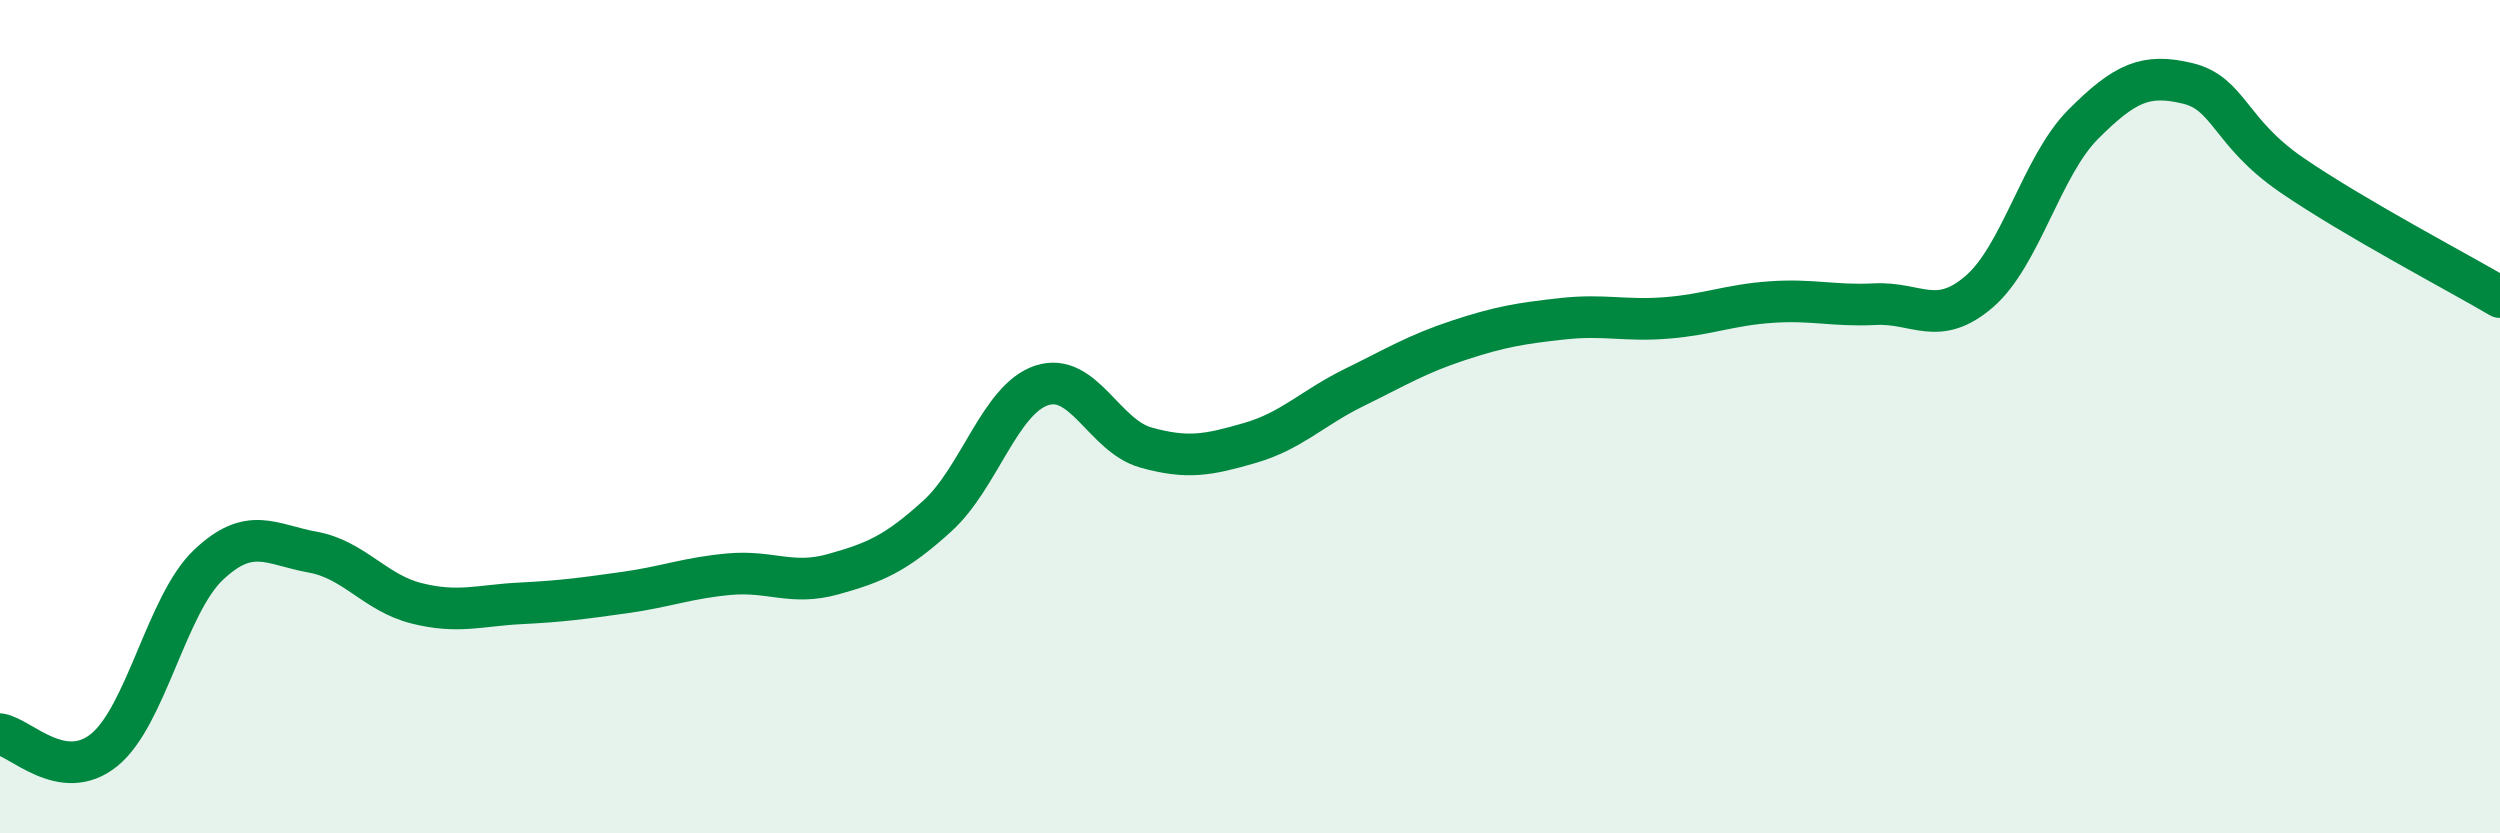
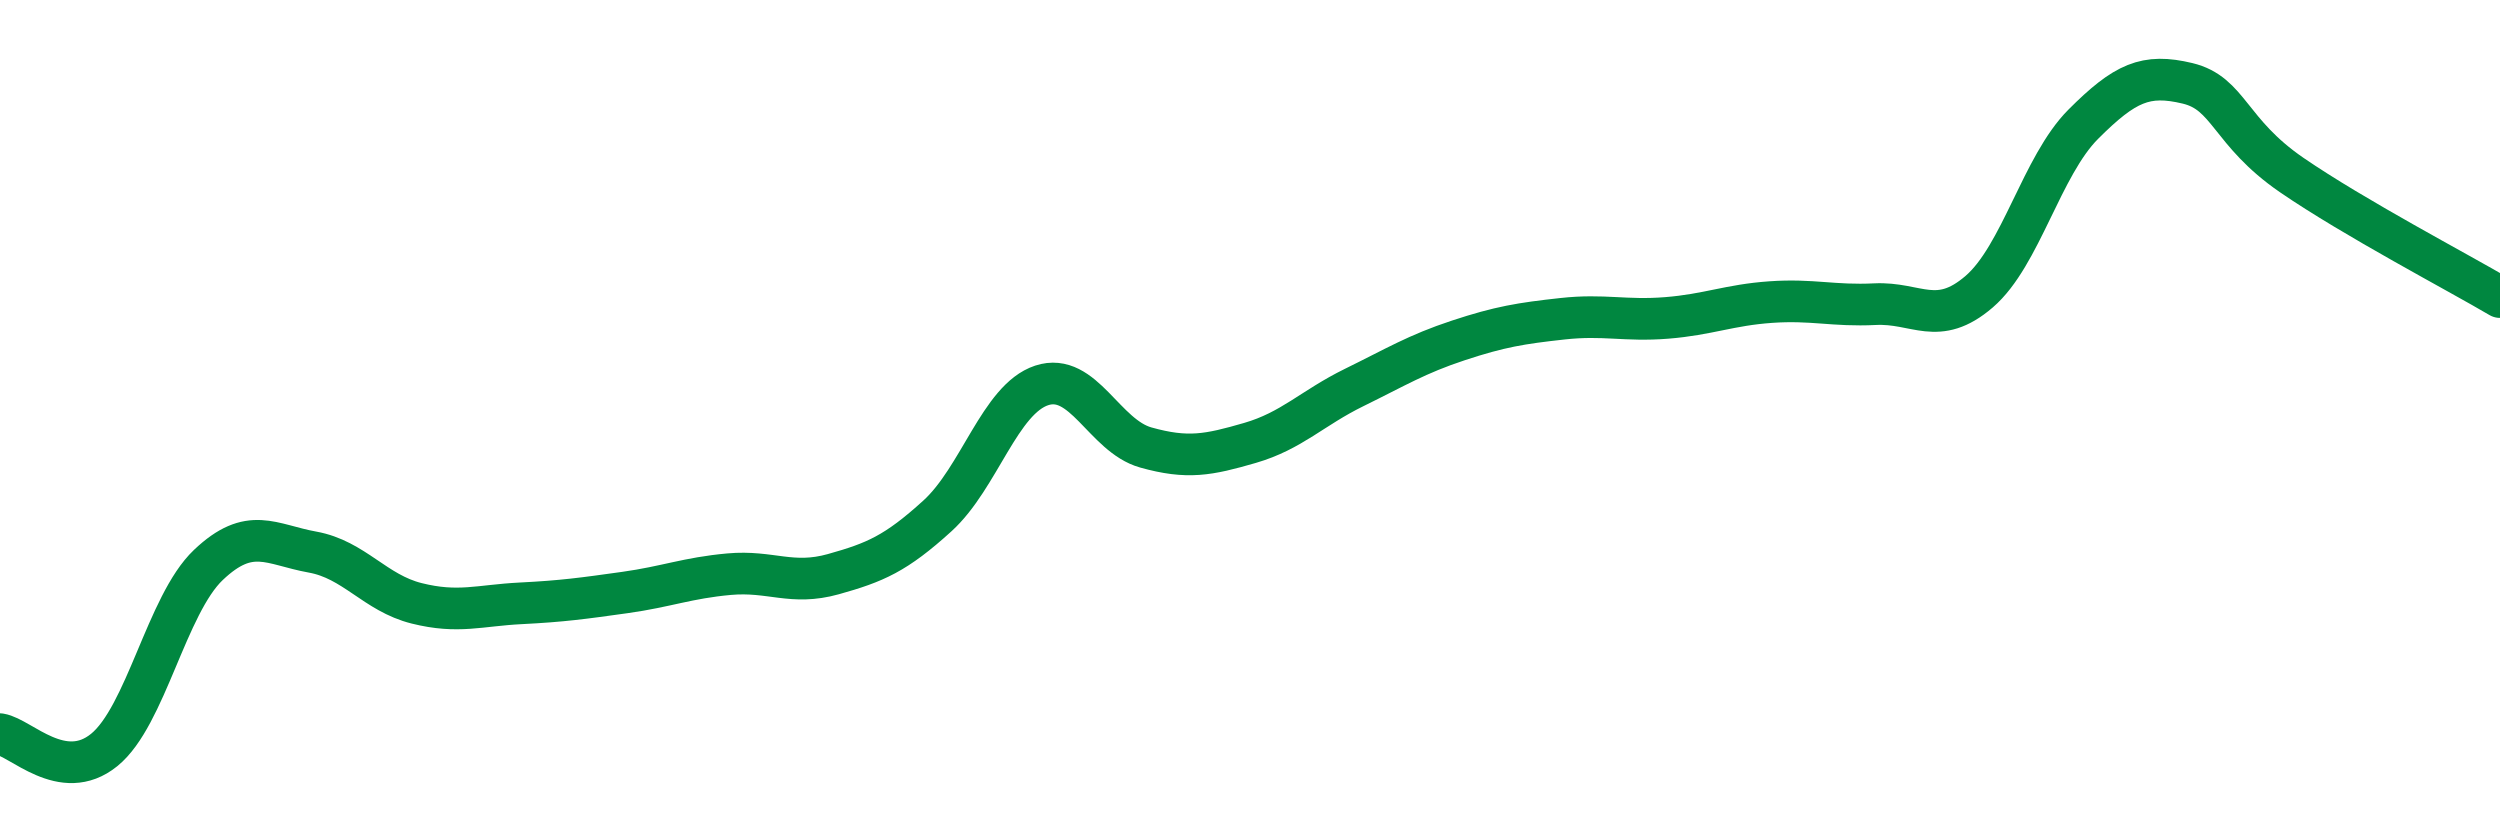
<svg xmlns="http://www.w3.org/2000/svg" width="60" height="20" viewBox="0 0 60 20">
-   <path d="M 0,17.62 C 0.5,17.7 1.5,18.81 2.5,18 C 3.5,17.19 4,14.51 5,13.56 C 6,12.61 6.5,13.07 7.5,13.25 C 8.5,13.43 9,14.23 10,14.48 C 11,14.73 11.5,14.53 12.5,14.48 C 13.5,14.43 14,14.36 15,14.22 C 16,14.08 16.5,13.87 17.5,13.78 C 18.5,13.69 19,14.06 20,13.78 C 21,13.5 21.5,13.29 22.5,12.38 C 23.5,11.47 24,9.58 25,9.25 C 26,8.92 26.5,10.46 27.5,10.74 C 28.5,11.02 29,10.92 30,10.63 C 31,10.34 31.5,9.79 32.5,9.3 C 33.5,8.81 34,8.5 35,8.17 C 36,7.84 36.5,7.76 37.5,7.65 C 38.5,7.54 39,7.71 40,7.63 C 41,7.55 41.5,7.32 42.5,7.25 C 43.5,7.18 44,7.35 45,7.3 C 46,7.25 46.5,7.86 47.5,7 C 48.5,6.14 49,3.98 50,2.98 C 51,1.98 51.5,1.76 52.5,2 C 53.5,2.24 53.5,3.17 55,4.2 C 56.5,5.23 59,6.54 60,7.13L60 20L0 20Z" fill="#008740" opacity="0.1" stroke-linecap="round" stroke-linejoin="round" />
  <path d="M 0,17.62 C 0.5,17.7 1.5,18.81 2.5,18 C 3.5,17.19 4,14.51 5,13.56 C 6,12.61 6.5,13.07 7.5,13.25 C 8.5,13.43 9,14.23 10,14.48 C 11,14.73 11.5,14.53 12.5,14.48 C 13.5,14.43 14,14.36 15,14.22 C 16,14.08 16.5,13.87 17.5,13.78 C 18.5,13.69 19,14.06 20,13.78 C 21,13.5 21.5,13.29 22.5,12.38 C 23.5,11.47 24,9.58 25,9.25 C 26,8.92 26.5,10.46 27.5,10.74 C 28.5,11.02 29,10.92 30,10.63 C 31,10.34 31.5,9.79 32.5,9.3 C 33.5,8.81 34,8.5 35,8.17 C 36,7.84 36.5,7.76 37.5,7.65 C 38.5,7.54 39,7.71 40,7.63 C 41,7.55 41.5,7.32 42.5,7.25 C 43.5,7.18 44,7.35 45,7.3 C 46,7.25 46.5,7.86 47.5,7 C 48.5,6.14 49,3.98 50,2.98 C 51,1.98 51.5,1.76 52.5,2 C 53.5,2.24 53.5,3.17 55,4.2 C 56.5,5.23 59,6.54 60,7.13" stroke="#008740" stroke-width="1" fill="none" stroke-linecap="round" stroke-linejoin="round" />
</svg>